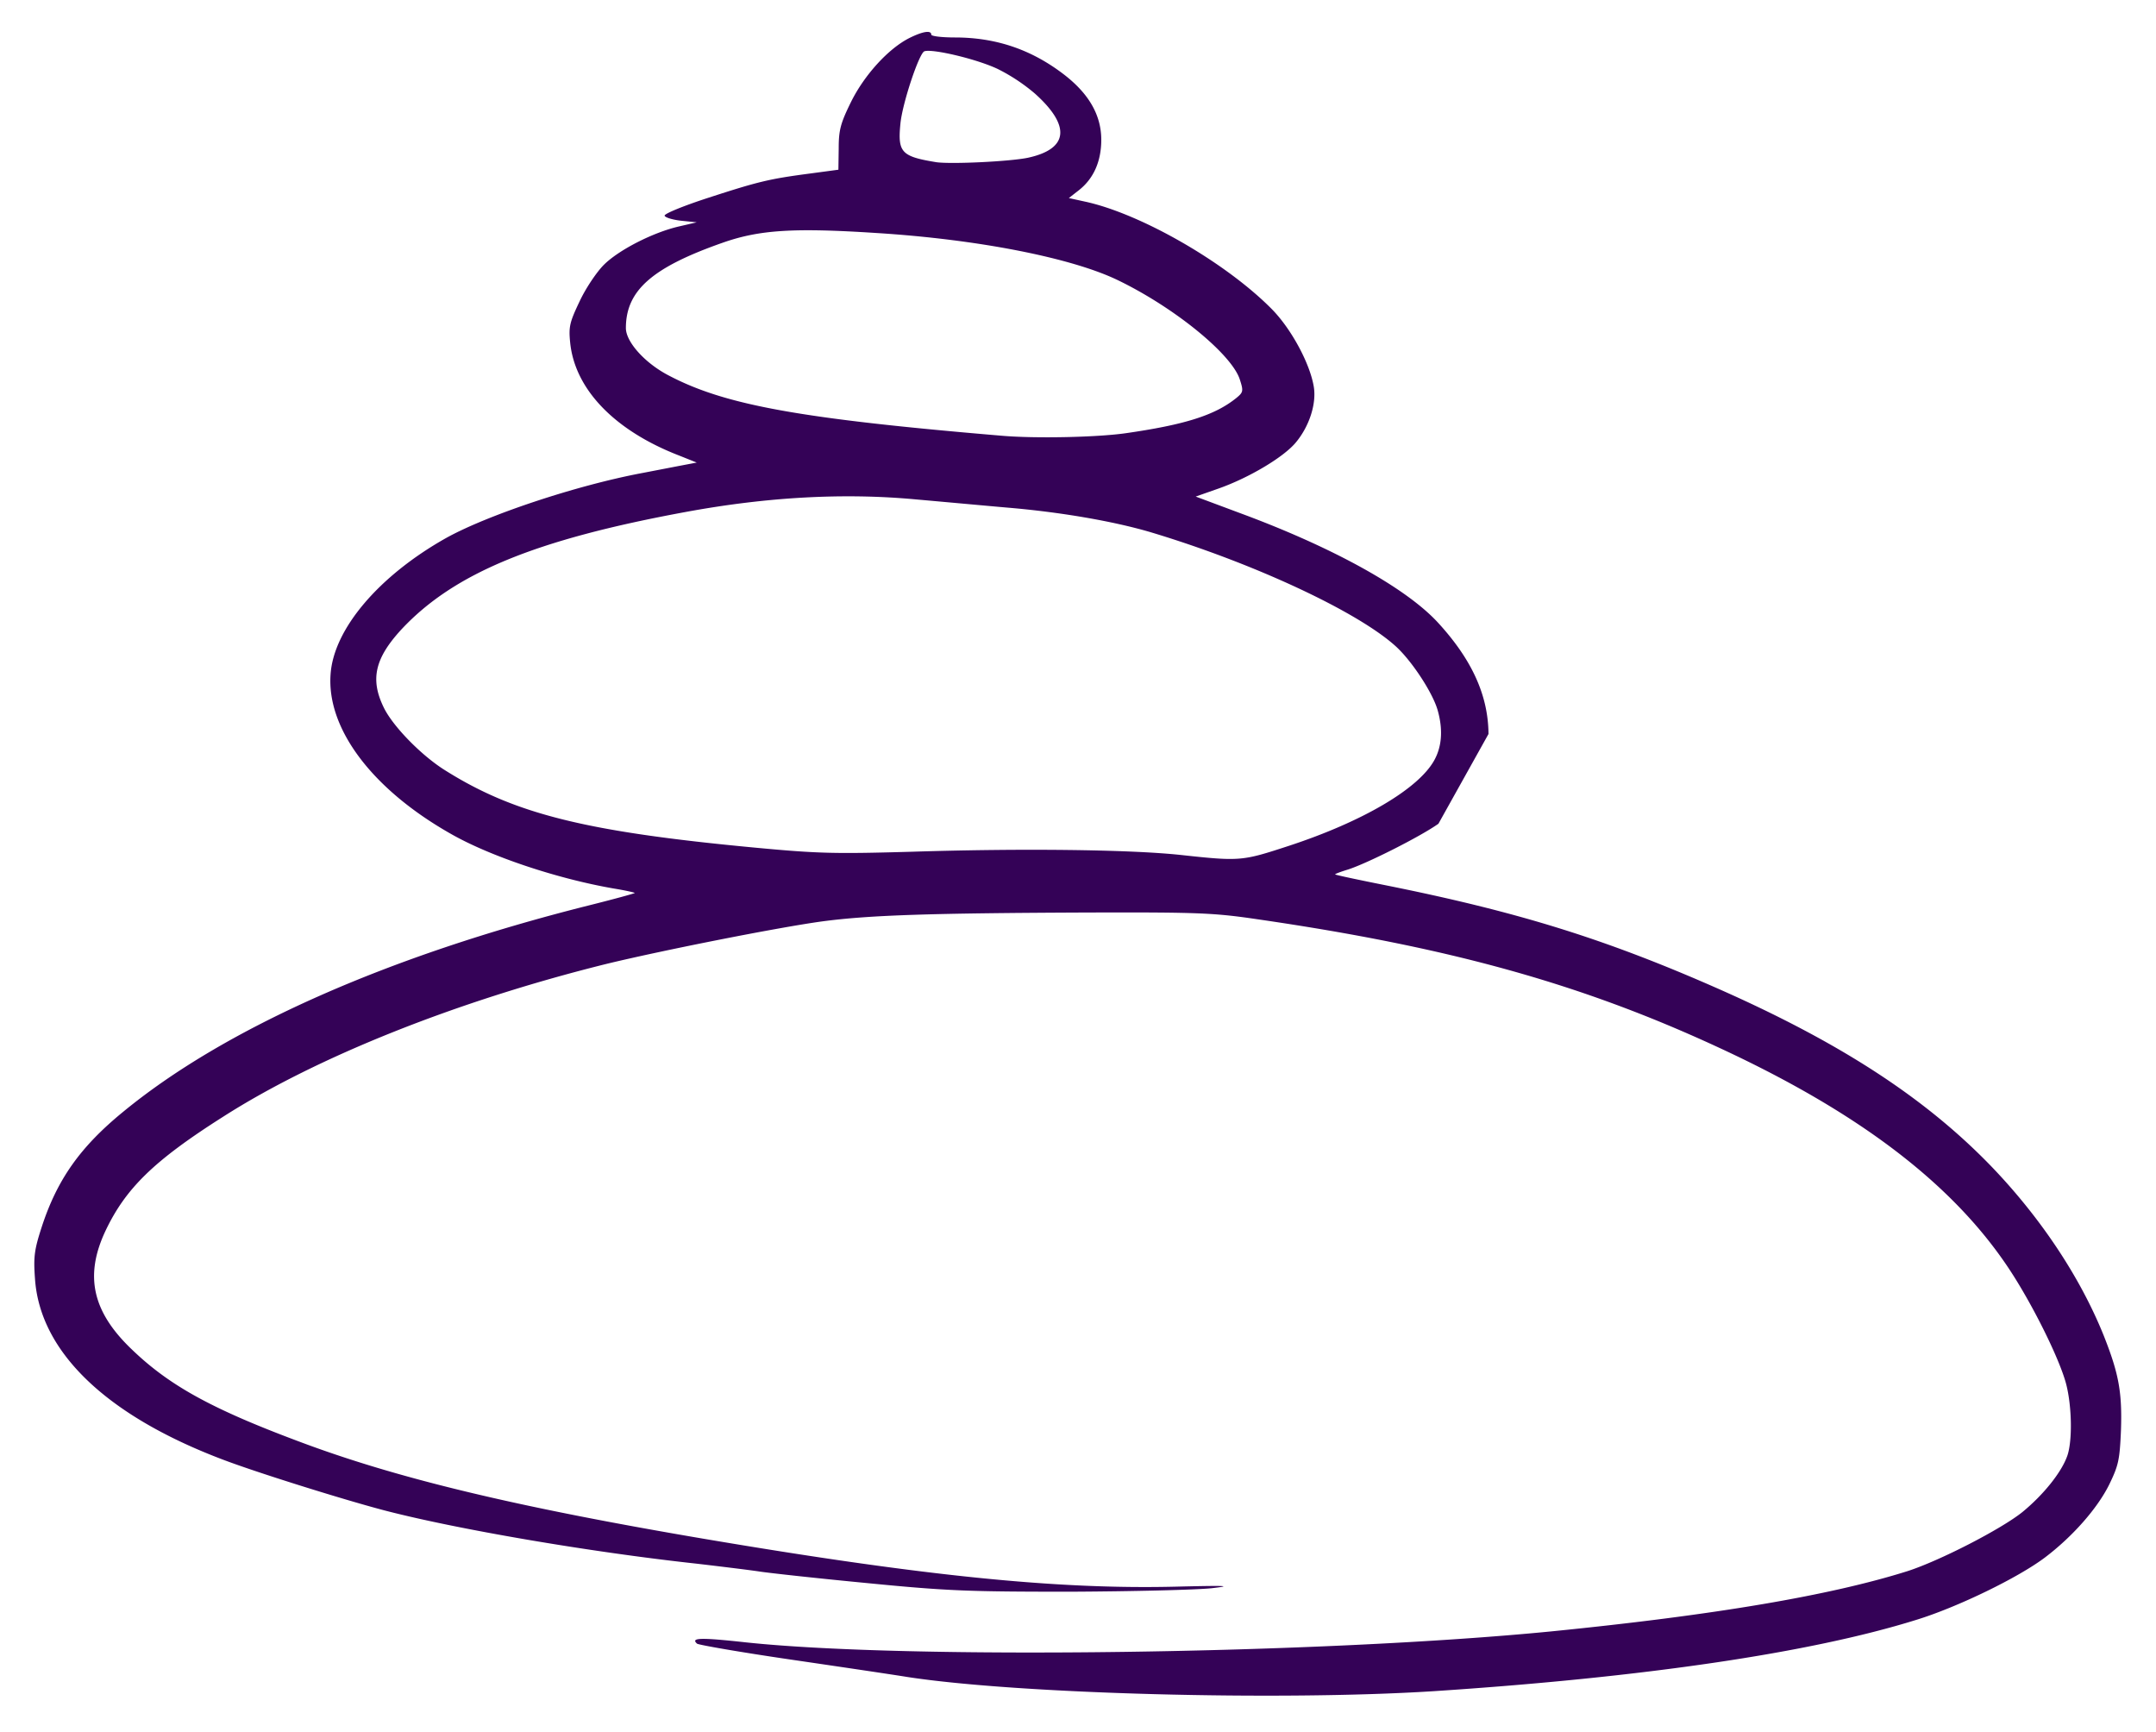
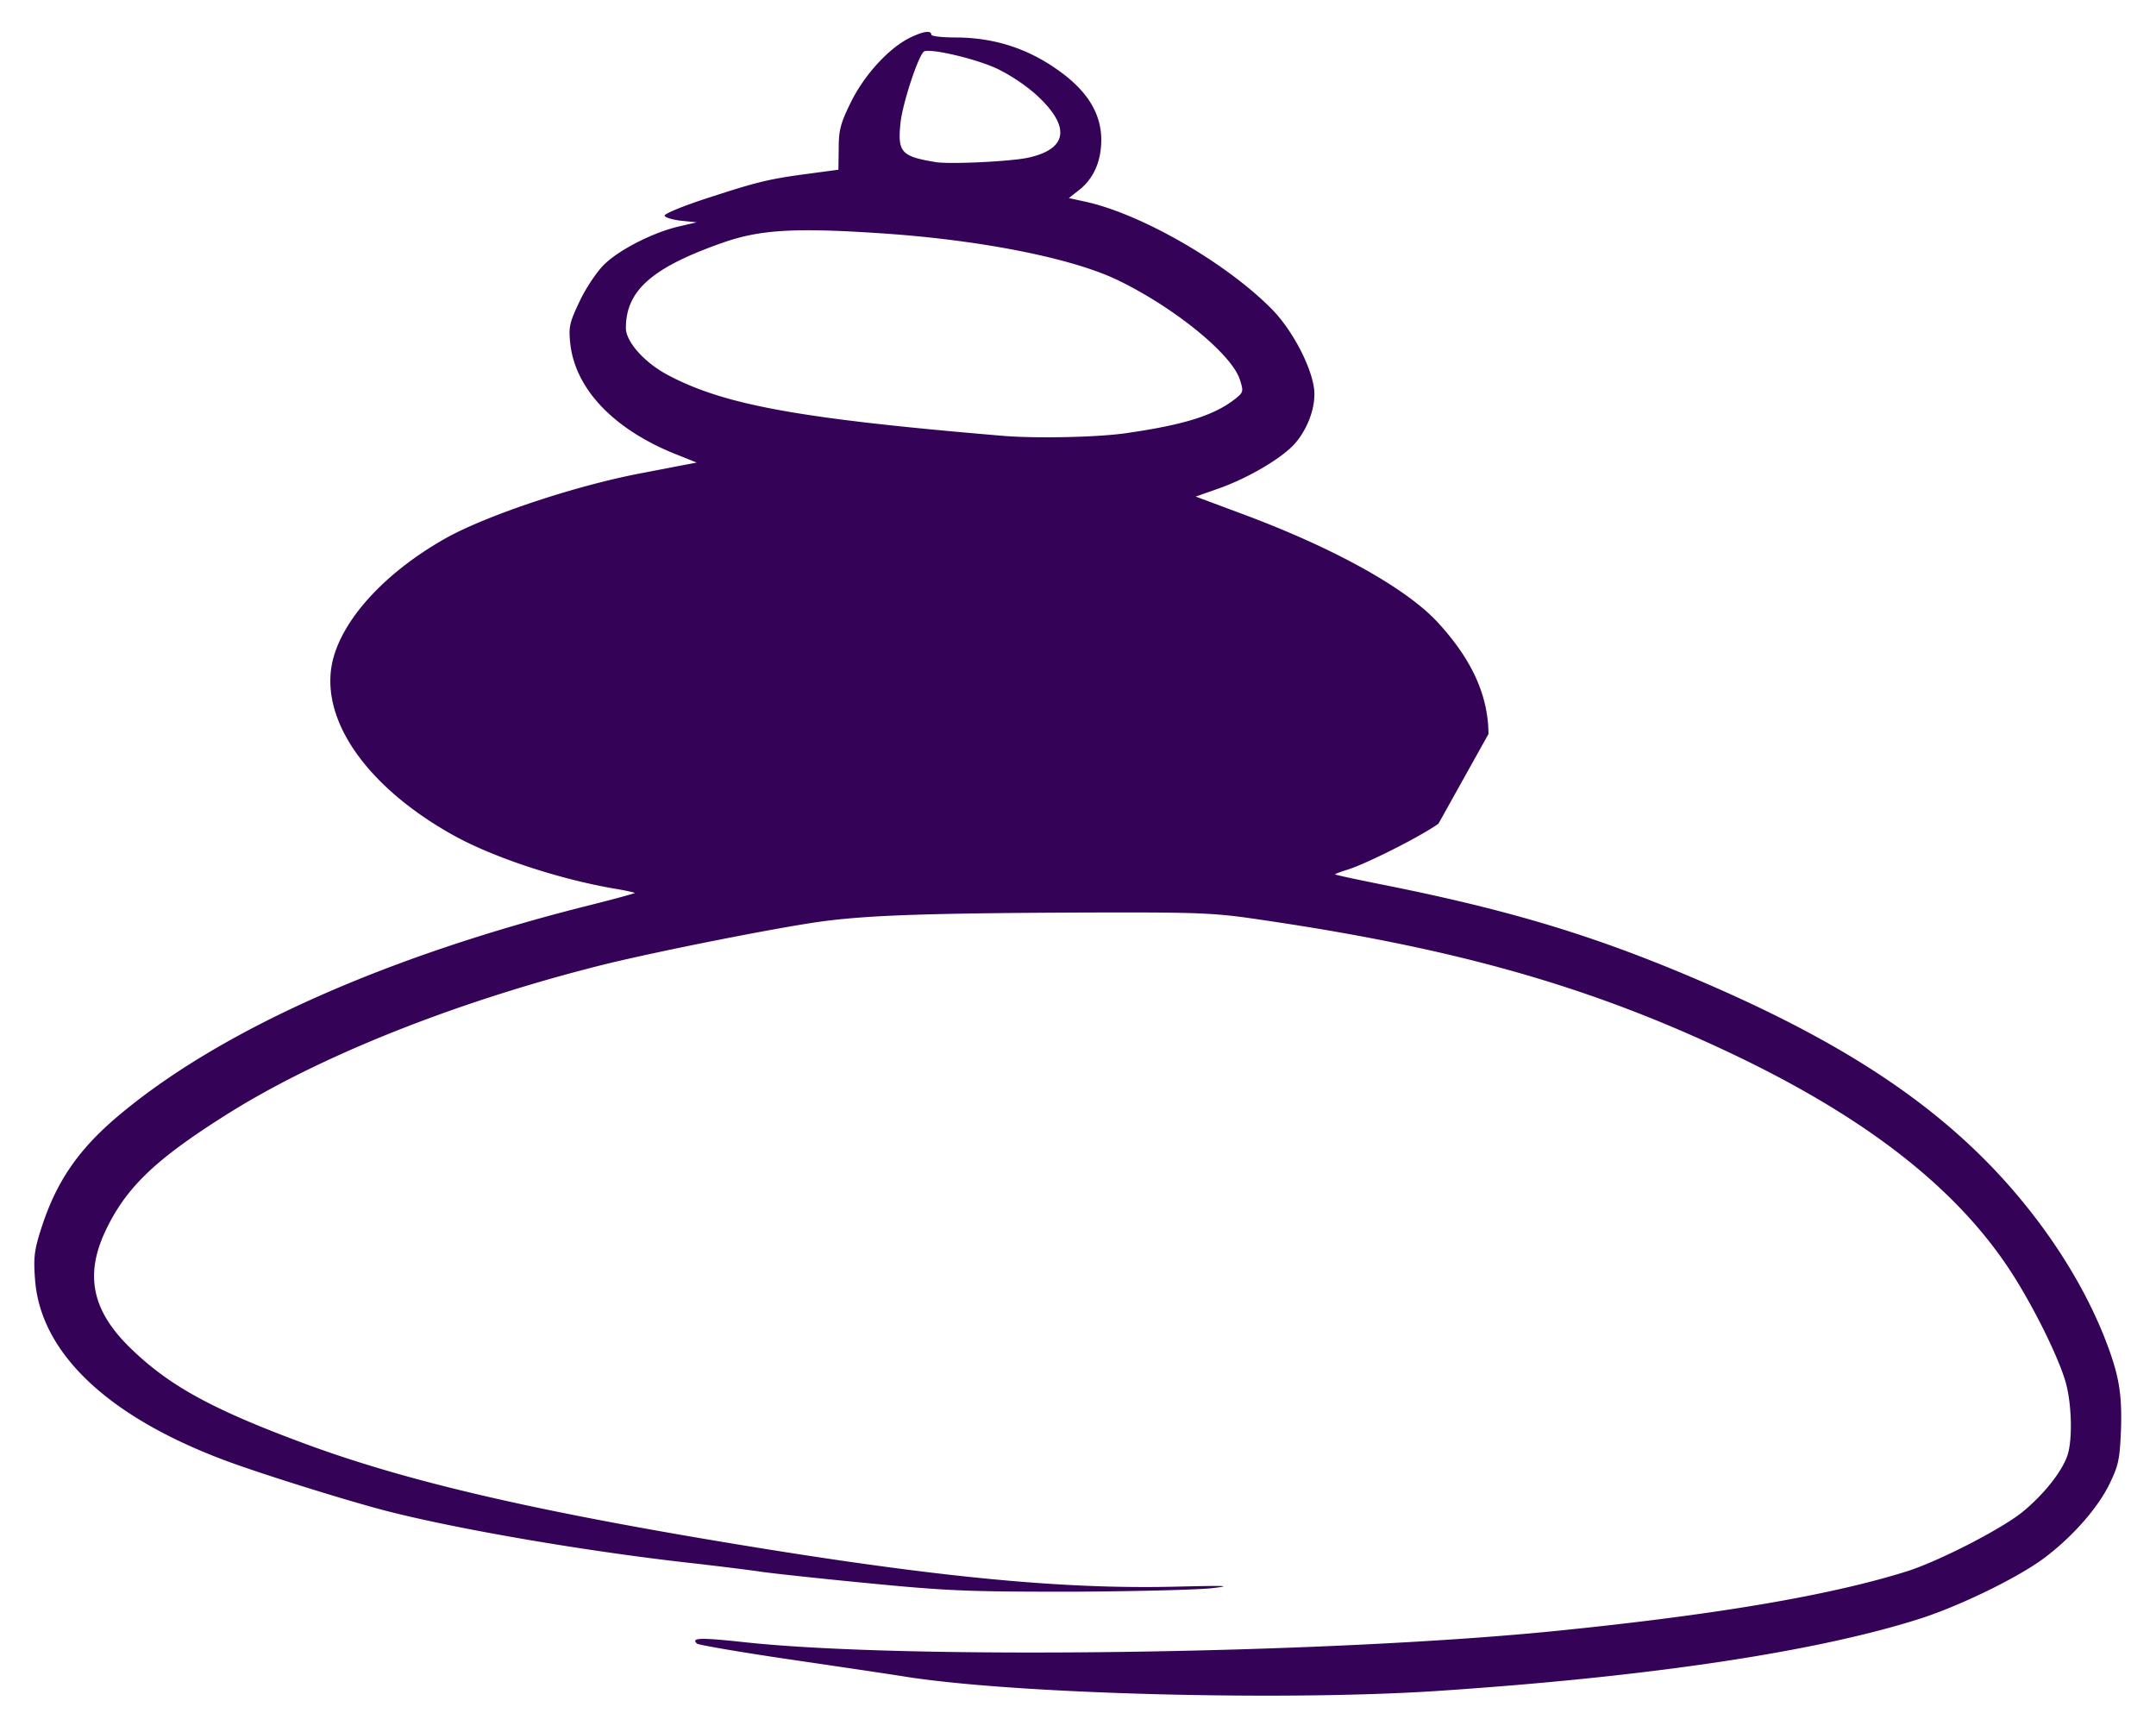
<svg xmlns="http://www.w3.org/2000/svg" version="1.1" id="Ebene_1" x="0" y="0" width="82.18" height="66.003" viewBox="1388.454 1263.307 82.18 66.003" xml:space="preserve">
  <style>.st0{fill:#340257}</style>
-   <path class="st0" d="M1445.191 1291.279c-.012-1.464-.624-2.82-1.908-4.224-1.212-1.332-4.008-2.88-7.548-4.188l-1.704-.636.888-.312c1.152-.408 2.484-1.2 2.94-1.764.504-.612.78-1.464.672-2.112-.144-.876-.852-2.196-1.596-2.952-1.752-1.776-5.004-3.648-7.14-4.104l-.6-.132.384-.3c.564-.444.852-1.104.852-1.92 0-.936-.468-1.752-1.416-2.484-1.248-.96-2.604-1.416-4.164-1.416-.492 0-.9-.048-.9-.108 0-.18-.336-.12-.84.132-.804.408-1.716 1.416-2.22 2.436-.396.804-.468 1.068-.468 1.764l-.012.816-1.08.145c-1.548.204-1.956.3-3.876.924-.96.312-1.692.612-1.668.684s.312.156.636.192l.588.06-.672.156c-.996.228-2.304.9-2.868 1.464-.276.276-.696.9-.924 1.392-.384.804-.42.972-.36 1.572.18 1.788 1.704 3.36 4.164 4.308l.66.264-.696.132-1.368.264c-2.508.468-5.892 1.596-7.476 2.472-2.568 1.44-4.296 3.468-4.416 5.196-.156 2.076 1.584 4.38 4.56 6.072 1.524.876 4.092 1.728 6.252 2.1.444.072.804.156.78.168-.024.024-.816.24-1.776.48-7.644 1.92-13.86 4.68-17.724 7.86-1.644 1.344-2.52 2.592-3.108 4.404-.276.852-.312 1.128-.252 1.944.18 2.784 2.7 5.208 7.116 6.888 1.248.48 4.536 1.512 6.168 1.944 2.748.72 7.86 1.596 11.94 2.04.924.108 2.004.24 2.4.3s2.256.264 4.14.444c3.06.3 3.876.324 7.74.324 2.376-.012 4.776-.072 5.34-.132.84-.096.6-.108-1.38-.06-4.524.108-9.6-.408-17.964-1.824-7.212-1.224-11.748-2.316-15.468-3.72-3.336-1.248-4.932-2.136-6.36-3.516-1.488-1.428-1.788-2.796-.984-4.5.768-1.62 1.848-2.676 4.476-4.344 3.564-2.28 8.892-4.404 14.58-5.82 2.064-.504 6.588-1.404 8.28-1.632 1.812-.24 4.152-.312 10.08-.336 4.284-.012 4.836.012 6.54.264 7.26 1.056 12.264 2.448 17.46 4.848 5.34 2.46 8.928 5.172 11.088 8.388.912 1.356 1.98 3.504 2.232 4.476.216.84.24 2.136.048 2.712-.216.636-.912 1.5-1.716 2.16-.804.648-3.156 1.86-4.392 2.256-2.94.924-7.308 1.668-13.56 2.292-8.784.864-24.468 1.08-30.696.42-1.752-.192-2.124-.18-1.872.048.06.048 1.644.324 3.528.6s3.912.576 4.5.672c4.224.648 14.172.912 20.04.54 8.04-.528 14.376-1.464 18.384-2.712 1.572-.48 3.9-1.608 4.932-2.388 1.044-.792 1.992-1.86 2.448-2.784.348-.72.396-.924.444-2.064.048-1.452-.084-2.16-.66-3.612-.9-2.232-2.412-4.5-4.296-6.456-2.544-2.628-5.796-4.728-10.452-6.78-4.308-1.896-7.62-2.916-12.648-3.924-1.02-.204-1.872-.384-1.896-.408-.024-.012.192-.096.468-.18.732-.228 2.796-1.272 3.468-1.752m-9.853 1.187c-1.944-.204-6.048-.252-10.2-.12-2.952.084-3.576.072-6-.156-6.516-.612-9.204-1.296-11.856-2.976-.9-.576-1.956-1.668-2.292-2.364-.528-1.08-.336-1.884.684-2.988 2.004-2.136 5.088-3.408 10.824-4.464 3.12-.576 6.048-.732 8.76-.48 1.092.096 2.652.24 3.48.312 2.016.168 4.044.516 5.472.936 3.924 1.176 7.92 3.036 9.372 4.368.612.564 1.404 1.776 1.584 2.436.204.732.156 1.38-.144 1.908-.612 1.08-2.712 2.316-5.52 3.24-1.799.588-1.848.6-4.164.348m-6.779-15.972c-7.68-.648-10.548-1.164-12.696-2.292-.912-.468-1.644-1.284-1.644-1.812 0-1.44 1.008-2.316 3.72-3.264 1.38-.48 2.688-.564 5.82-.36 3.864.24 7.476.948 9.24 1.812 2.148 1.044 4.308 2.808 4.62 3.768.145.444.132.492-.132.708-.816.66-1.968 1.02-4.224 1.344-1.105.156-3.432.204-4.704.096m-2.52-10.428c-1.32-.216-1.464-.372-1.356-1.464.072-.768.708-2.676.912-2.76.3-.108 2.028.3 2.82.684a7 7 0 0 1 1.392.924c1.38 1.236 1.284 2.112-.264 2.448-.685.144-2.953.252-3.504.168" />
+   <path class="st0" d="M1445.191 1291.279c-.012-1.464-.624-2.82-1.908-4.224-1.212-1.332-4.008-2.88-7.548-4.188l-1.704-.636.888-.312c1.152-.408 2.484-1.2 2.94-1.764.504-.612.78-1.464.672-2.112-.144-.876-.852-2.196-1.596-2.952-1.752-1.776-5.004-3.648-7.14-4.104l-.6-.132.384-.3c.564-.444.852-1.104.852-1.92 0-.936-.468-1.752-1.416-2.484-1.248-.96-2.604-1.416-4.164-1.416-.492 0-.9-.048-.9-.108 0-.18-.336-.12-.84.132-.804.408-1.716 1.416-2.22 2.436-.396.804-.468 1.068-.468 1.764l-.012.816-1.08.145c-1.548.204-1.956.3-3.876.924-.96.312-1.692.612-1.668.684s.312.156.636.192l.588.06-.672.156c-.996.228-2.304.9-2.868 1.464-.276.276-.696.9-.924 1.392-.384.804-.42.972-.36 1.572.18 1.788 1.704 3.36 4.164 4.308l.66.264-.696.132-1.368.264c-2.508.468-5.892 1.596-7.476 2.472-2.568 1.44-4.296 3.468-4.416 5.196-.156 2.076 1.584 4.38 4.56 6.072 1.524.876 4.092 1.728 6.252 2.1.444.072.804.156.78.168-.024.024-.816.24-1.776.48-7.644 1.92-13.86 4.68-17.724 7.86-1.644 1.344-2.52 2.592-3.108 4.404-.276.852-.312 1.128-.252 1.944.18 2.784 2.7 5.208 7.116 6.888 1.248.48 4.536 1.512 6.168 1.944 2.748.72 7.86 1.596 11.94 2.04.924.108 2.004.24 2.4.3s2.256.264 4.14.444c3.06.3 3.876.324 7.74.324 2.376-.012 4.776-.072 5.34-.132.84-.096.6-.108-1.38-.06-4.524.108-9.6-.408-17.964-1.824-7.212-1.224-11.748-2.316-15.468-3.72-3.336-1.248-4.932-2.136-6.36-3.516-1.488-1.428-1.788-2.796-.984-4.5.768-1.62 1.848-2.676 4.476-4.344 3.564-2.28 8.892-4.404 14.58-5.82 2.064-.504 6.588-1.404 8.28-1.632 1.812-.24 4.152-.312 10.08-.336 4.284-.012 4.836.012 6.54.264 7.26 1.056 12.264 2.448 17.46 4.848 5.34 2.46 8.928 5.172 11.088 8.388.912 1.356 1.98 3.504 2.232 4.476.216.84.24 2.136.048 2.712-.216.636-.912 1.5-1.716 2.16-.804.648-3.156 1.86-4.392 2.256-2.94.924-7.308 1.668-13.56 2.292-8.784.864-24.468 1.08-30.696.42-1.752-.192-2.124-.18-1.872.048.06.048 1.644.324 3.528.6s3.912.576 4.5.672c4.224.648 14.172.912 20.04.54 8.04-.528 14.376-1.464 18.384-2.712 1.572-.48 3.9-1.608 4.932-2.388 1.044-.792 1.992-1.86 2.448-2.784.348-.72.396-.924.444-2.064.048-1.452-.084-2.16-.66-3.612-.9-2.232-2.412-4.5-4.296-6.456-2.544-2.628-5.796-4.728-10.452-6.78-4.308-1.896-7.62-2.916-12.648-3.924-1.02-.204-1.872-.384-1.896-.408-.024-.012.192-.096.468-.18.732-.228 2.796-1.272 3.468-1.752m-9.853 1.187m-6.779-15.972c-7.68-.648-10.548-1.164-12.696-2.292-.912-.468-1.644-1.284-1.644-1.812 0-1.44 1.008-2.316 3.72-3.264 1.38-.48 2.688-.564 5.82-.36 3.864.24 7.476.948 9.24 1.812 2.148 1.044 4.308 2.808 4.62 3.768.145.444.132.492-.132.708-.816.66-1.968 1.02-4.224 1.344-1.105.156-3.432.204-4.704.096m-2.52-10.428c-1.32-.216-1.464-.372-1.356-1.464.072-.768.708-2.676.912-2.76.3-.108 2.028.3 2.82.684a7 7 0 0 1 1.392.924c1.38 1.236 1.284 2.112-.264 2.448-.685.144-2.953.252-3.504.168" />
</svg>